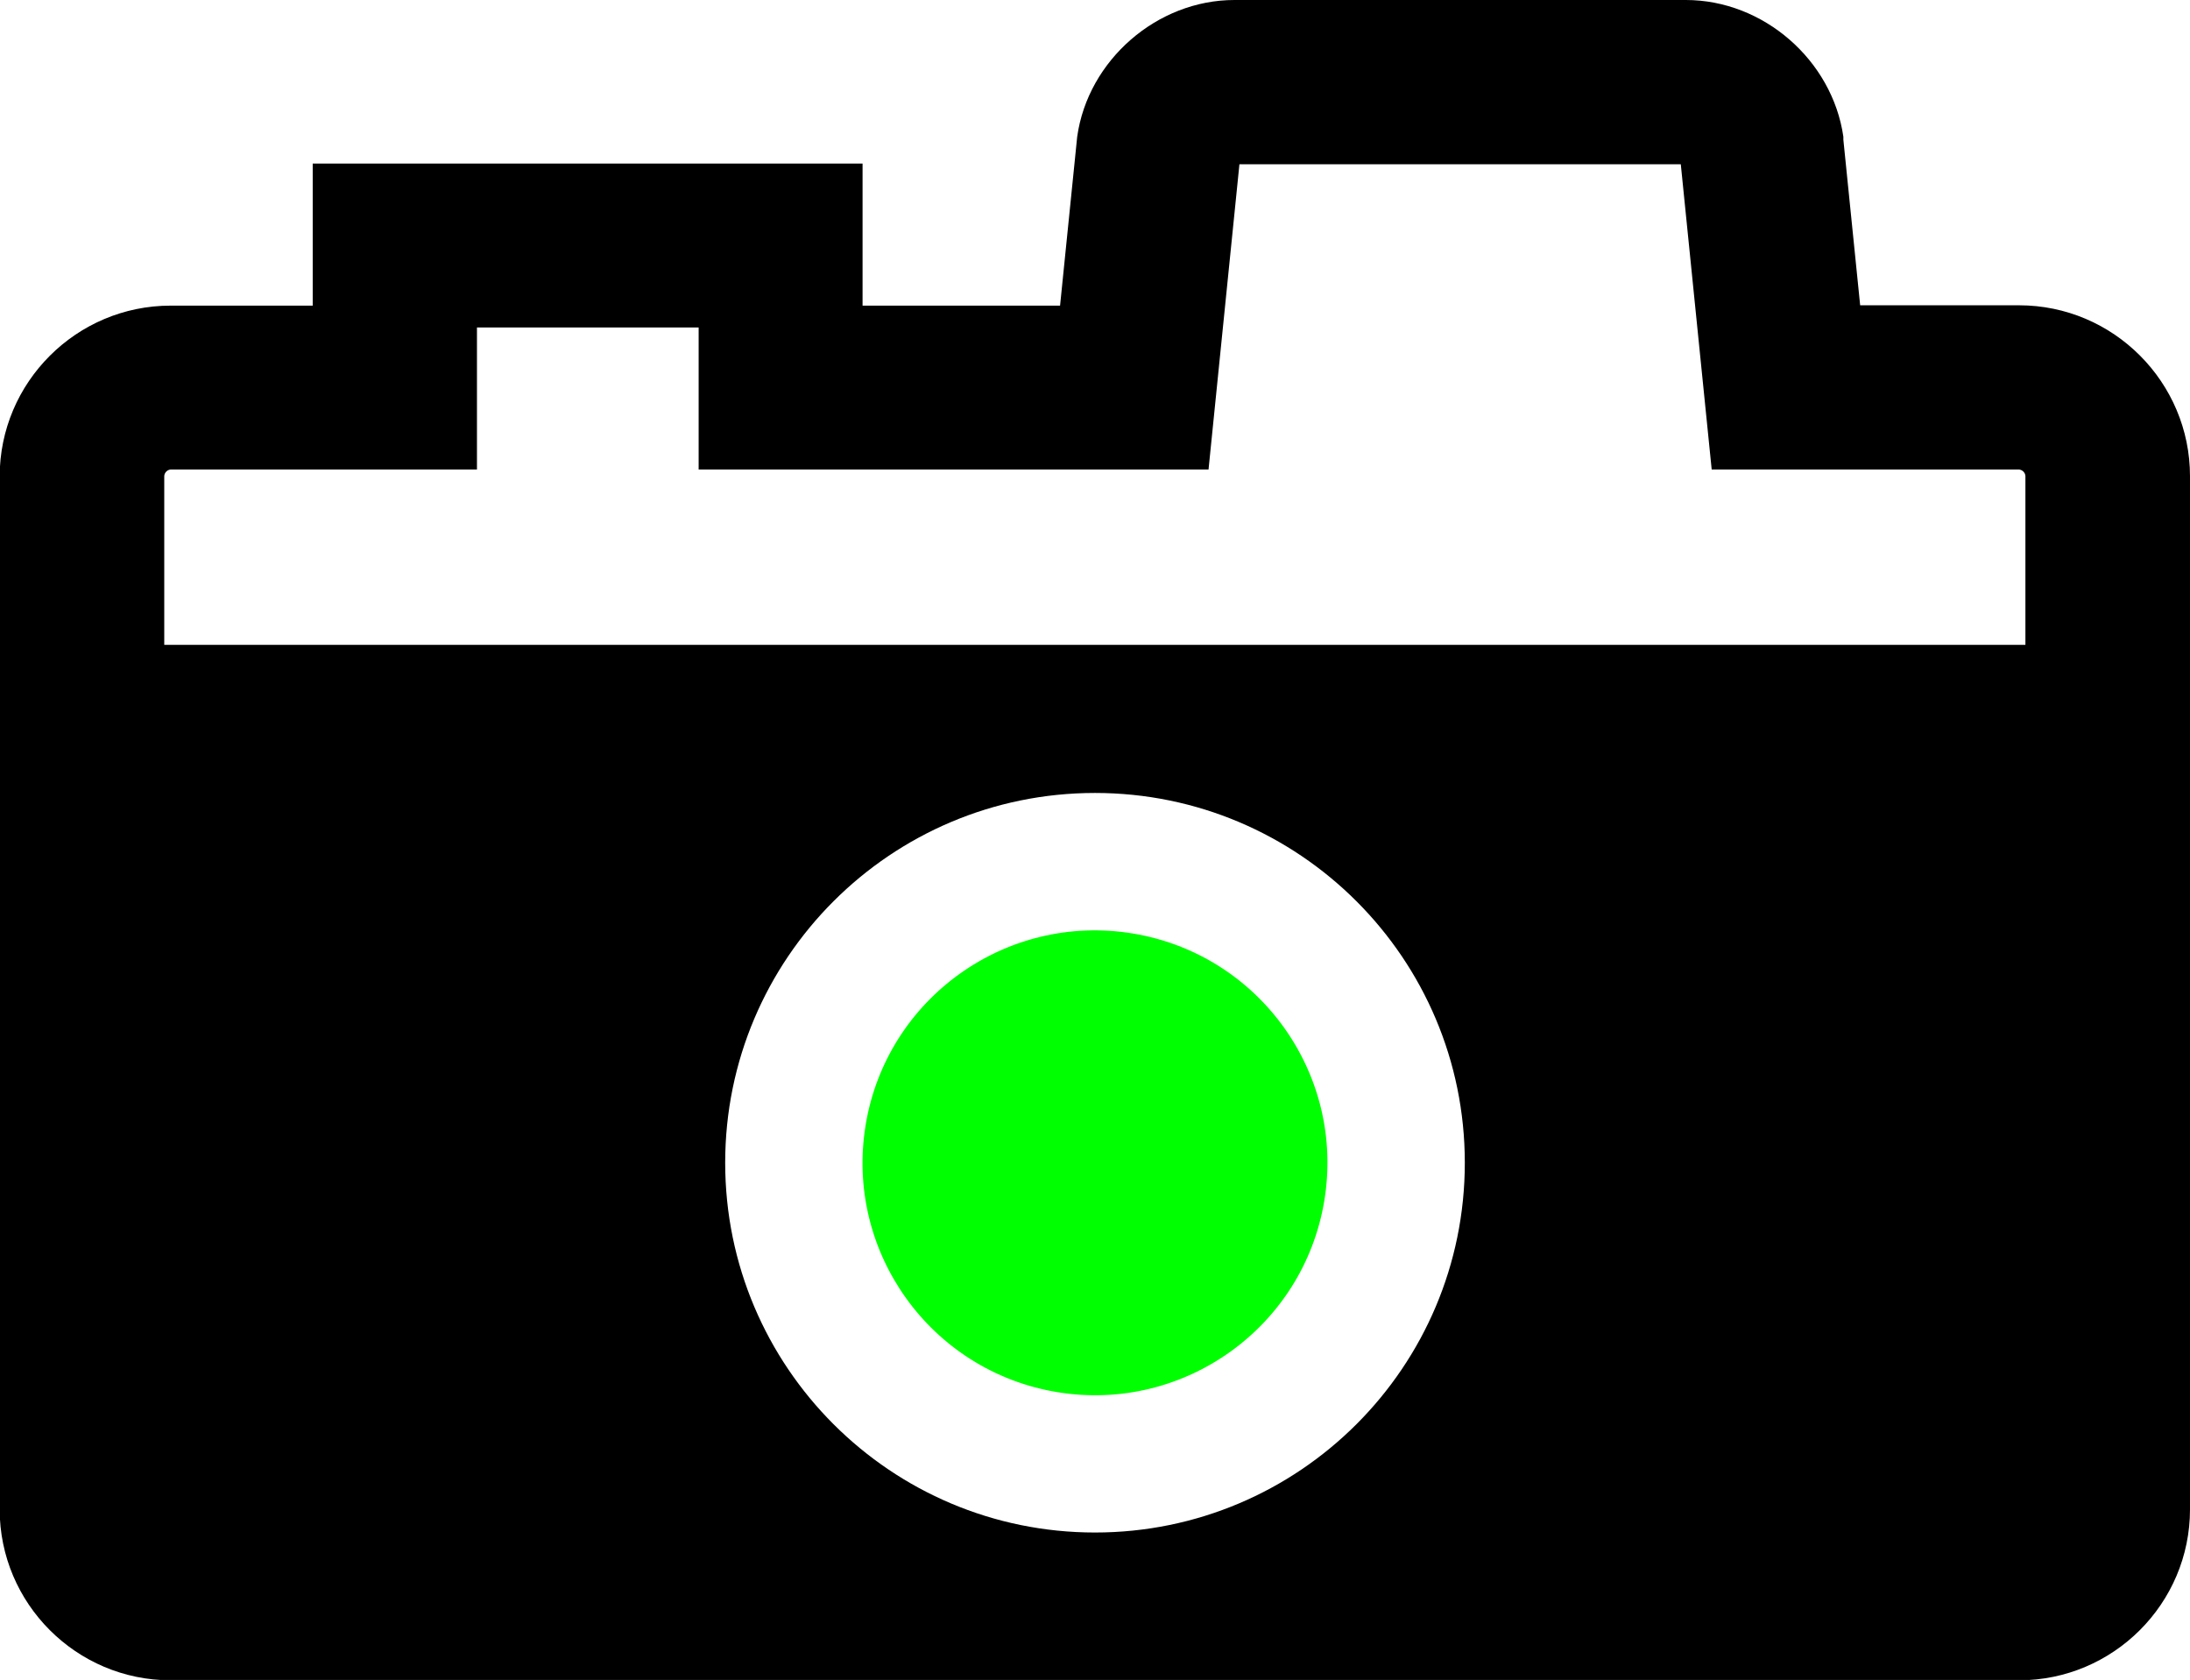
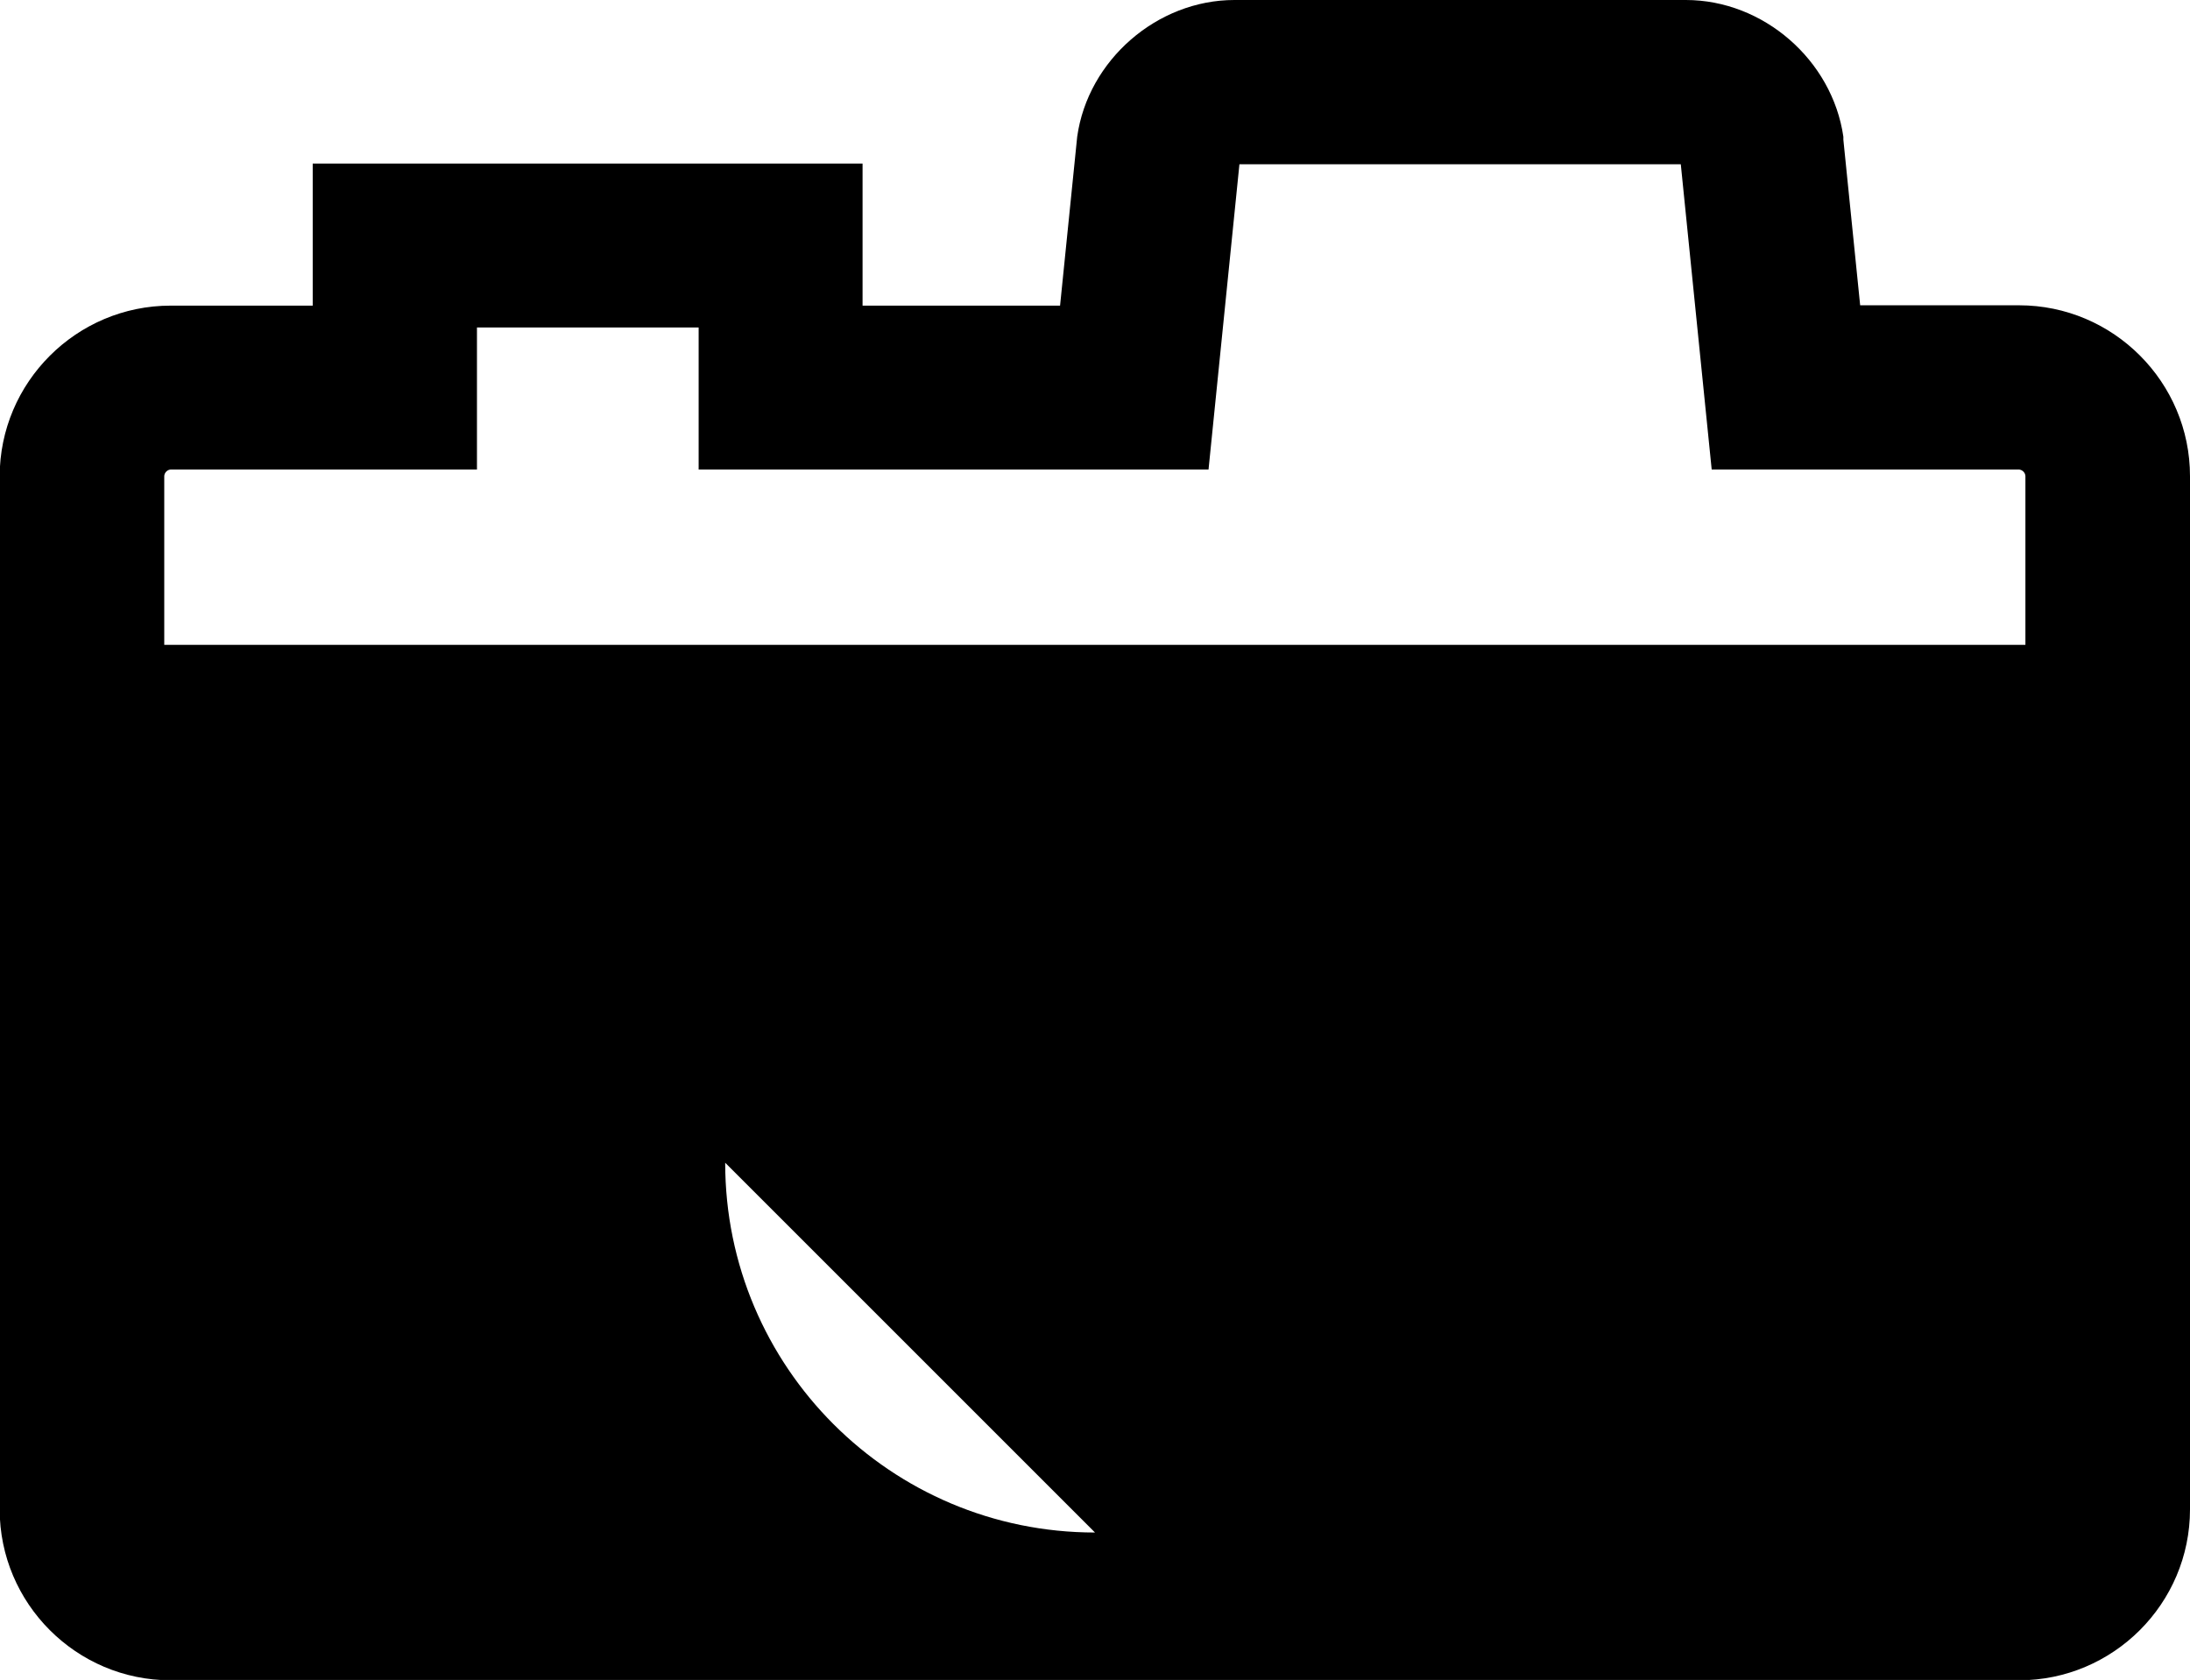
<svg xmlns="http://www.w3.org/2000/svg" id="_レイヤー_2" data-name="レイヤー 2" viewBox="0 0 65.2 50.02">
  <defs>
    <style>
      .cls-1, .cls-2 {
        stroke-width: 0px;
      }

      .cls-2 {
        fill: lime;
      }
    </style>
  </defs>
  <g id="_デザイン" data-name="デザイン">
    <g>
-       <path class="cls-1" d="m60.11,9.09h-4.73l-.5-4.93v-.09c-.33-2.28-2.38-4.07-4.69-4.07h-13.44c-2.3,0-4.36,1.79-4.68,4.07l-.51,5.03h-5.88v-4.23H9.31v4.23h-4.23c-2.8,0-5.09,2.28-5.09,5.09v30.75c0,2.8,2.28,5.09,5.09,5.09h55.03c2.8,0,5.09-2.28,5.09-5.09V14.18c0-2.8-2.28-5.09-5.09-5.09Zm-27.51,36.54c-6.08,0-11.01-4.93-11.01-11.01s4.93-11.01,11.01-11.01,11.01,4.93,11.01,11.01-4.93,11.01-11.01,11.01Zm27.71-26.43H4.89v-5.02c0-.1.09-.2.2-.2h9.11v-4.23h6.6v4.23h15.18l.92-9.09h13.14l.92,9.09h9.14c.1,0,.2.09.2.2v5.02Z" />
-       <circle class="cls-2" cx="32.6" cy="34.62" r="6.92" transform="translate(-6.88 61.13) rotate(-80.6)" />
+       <path class="cls-1" d="m60.11,9.09h-4.73l-.5-4.93v-.09c-.33-2.28-2.38-4.07-4.69-4.07h-13.44c-2.3,0-4.36,1.79-4.68,4.07l-.51,5.03h-5.88v-4.23H9.31v4.23h-4.23c-2.8,0-5.09,2.28-5.09,5.09v30.75c0,2.8,2.28,5.09,5.09,5.09h55.03c2.8,0,5.09-2.28,5.09-5.09V14.18c0-2.8-2.28-5.09-5.09-5.09Zm-27.51,36.54c-6.08,0-11.01-4.93-11.01-11.01Zm27.71-26.43H4.89v-5.02c0-.1.09-.2.2-.2h9.11v-4.23h6.6v4.23h15.18l.92-9.09h13.14l.92,9.09h9.14c.1,0,.2.09.2.2v5.02Z" />
    </g>
  </g>
</svg>